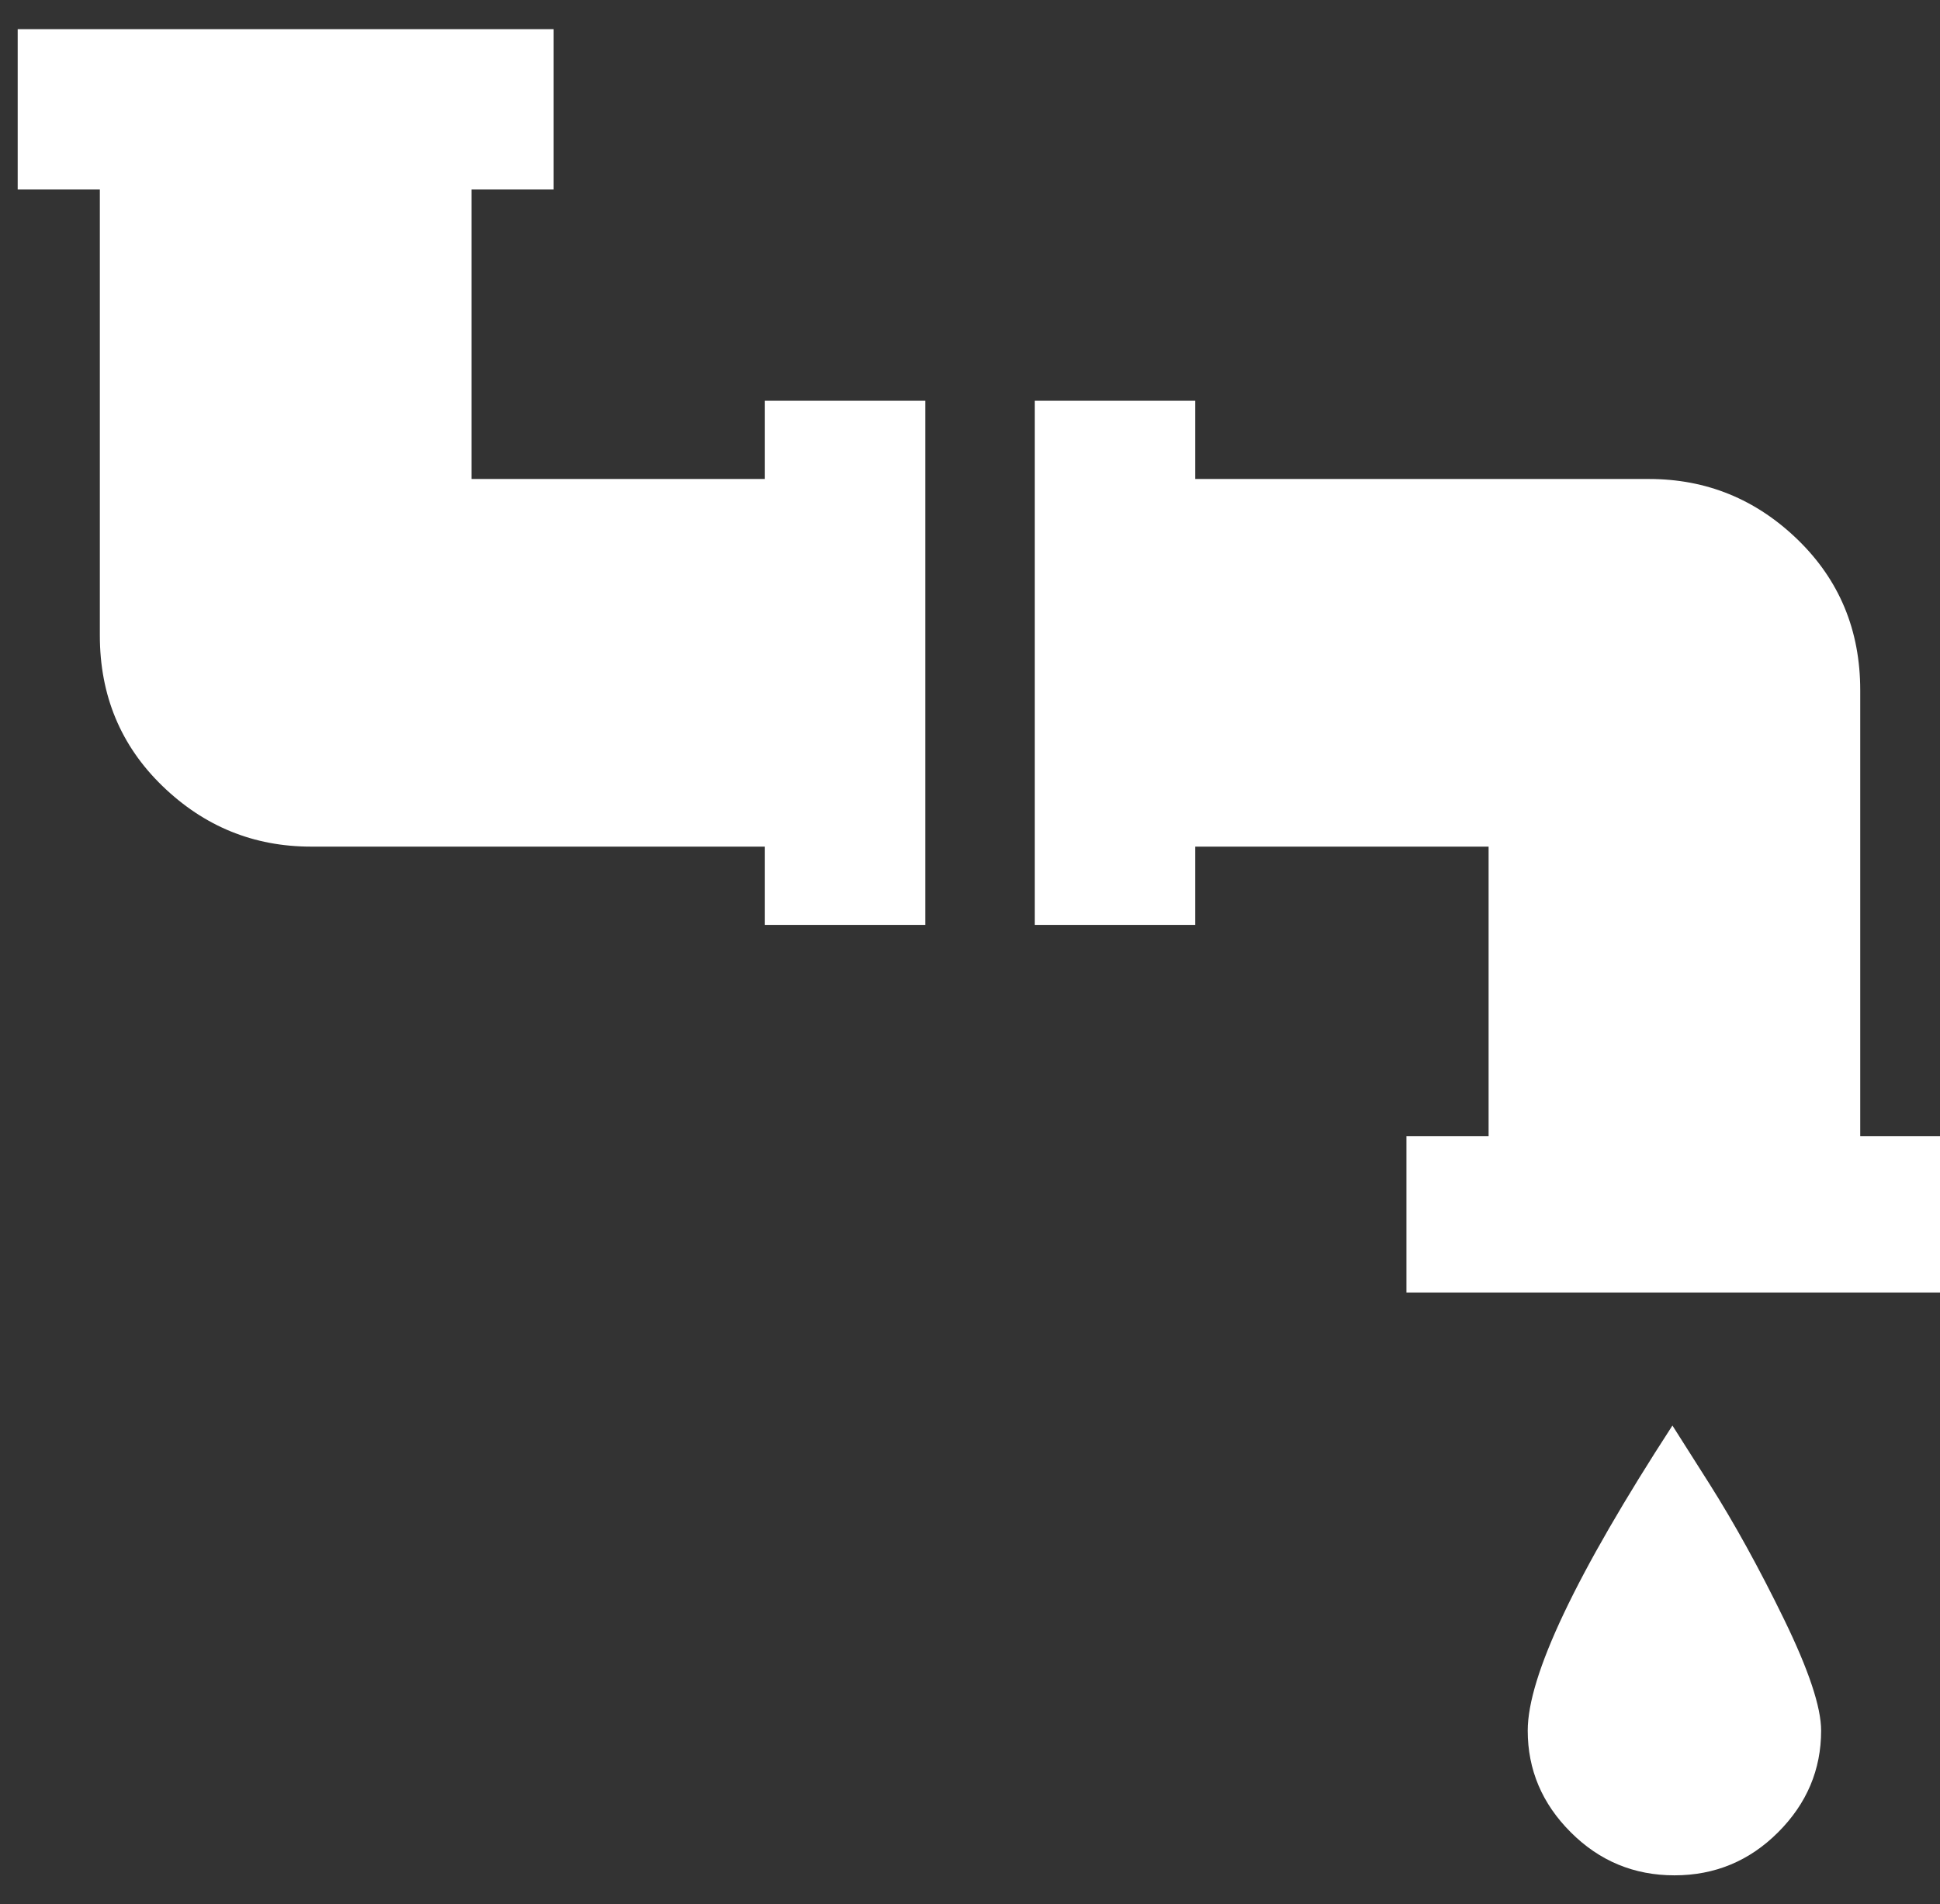
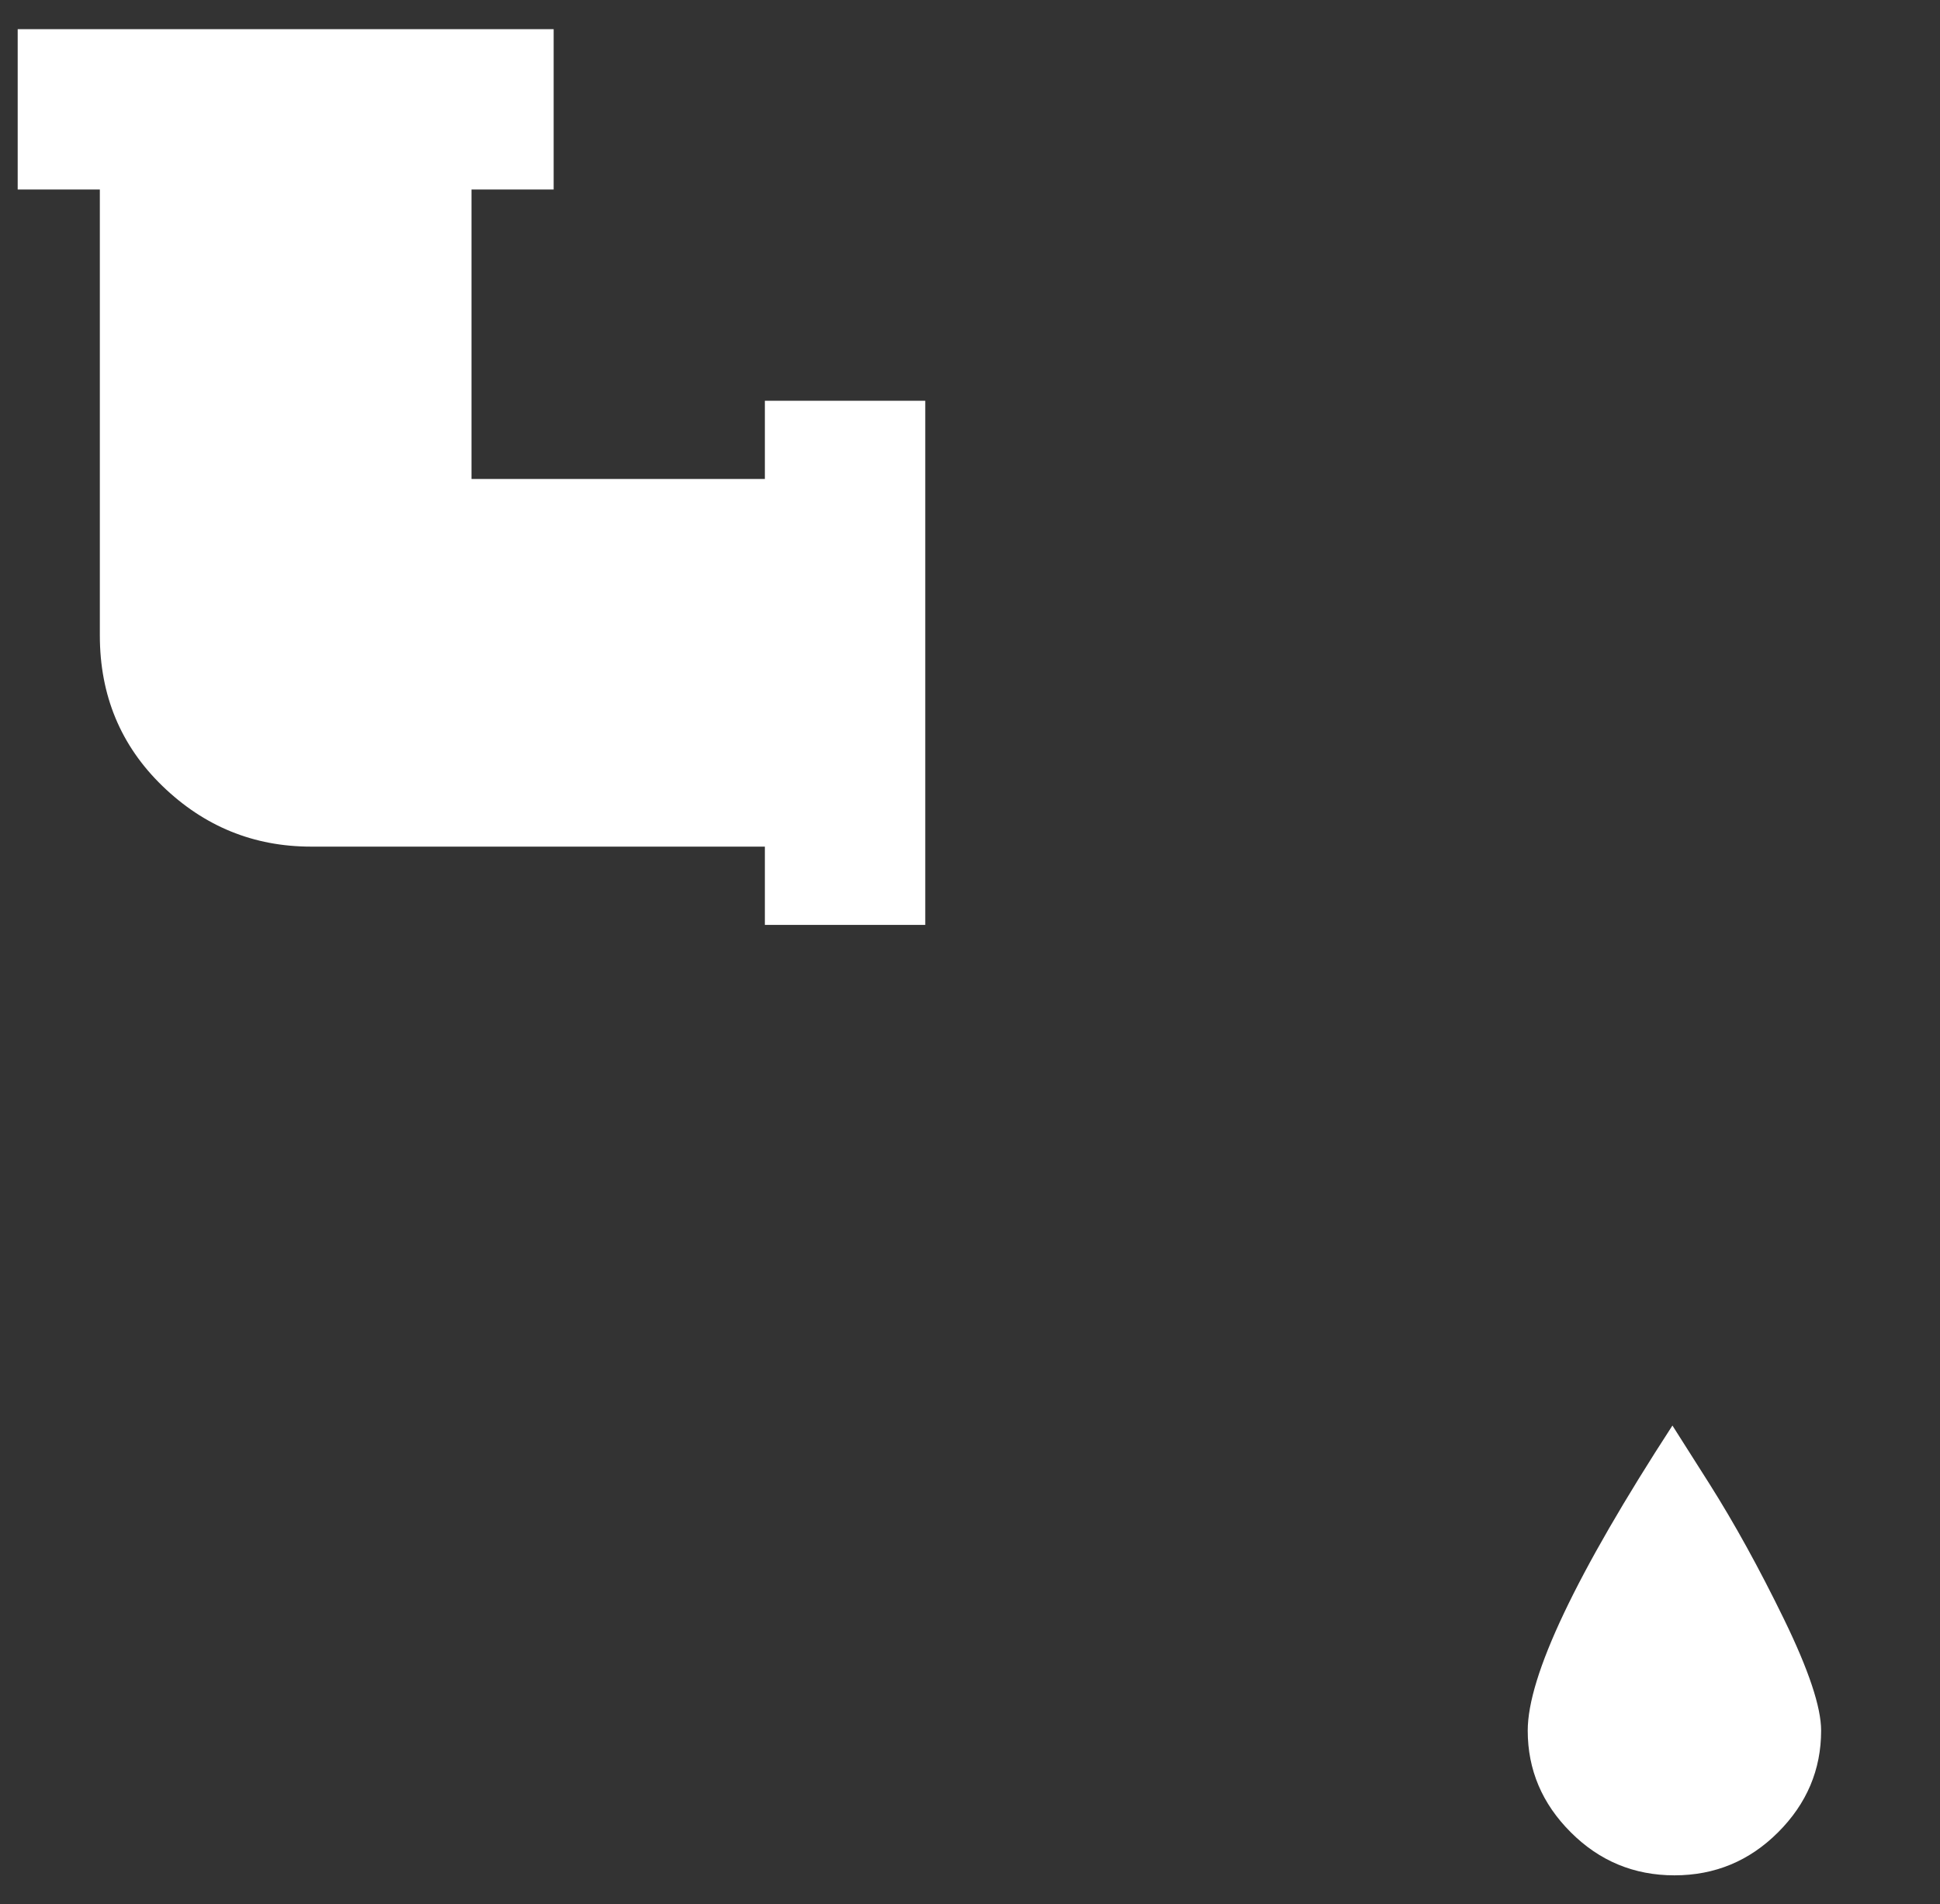
<svg xmlns="http://www.w3.org/2000/svg" xmlns:xlink="http://www.w3.org/1999/xlink" version="1.1" x="0px" y="0px" width="82.25px" height="80.75px" viewBox="0 0 82.25 80.75" enable-background="new 0 0 82.25 80.75" xml:space="preserve">
  <rect x="0" y="0" width="82.25" height="80.75" fill="#333333" stroke="none" />
  <g id="versnelling" display="none">
-     <path display="inline" fill-rule="evenodd" clip-rule="evenodd" fill="#FFFFFF" d="M12.649,19.158c0-3.431,2.782-6.213,6.212-6.213   c1.097,0,1.991,0.895,1.991,1.991c0,1.096-0.895,1.991-1.991,1.991c-1.232,0-2.23,0.998-2.23,2.23c0,1.096-0.895,1.991-1.991,1.991   C13.543,21.149,12.649,20.254,12.649,19.158L12.649,19.158z M18.861,27.889c-5.188,0-9.394-4.207-9.394-9.394   c0-5.188,4.206-9.395,9.394-9.395s9.395,4.207,9.395,9.395C28.256,23.682,24.049,27.889,18.861,27.889L18.861,27.889z    M38.441,57.353V44.577H22.198v12.775c2.496,1.232,4.214,3.803,4.214,6.775c0,4.17-3.381,7.55-7.551,7.55   c-4.169,0-7.551-3.38-7.551-7.55c0-2.973,1.719-5.543,4.215-6.775v-25.71C9.649,30.156,5.3,24.833,5.3,18.495   c0-7.49,6.072-13.562,13.562-13.562c7.49,0,13.562,6.072,13.562,13.562c0,6.338-4.349,11.661-10.225,13.148v6.262h16.243V23.942   c-2.496-1.232-4.214-3.803-4.214-6.775c0-4.17,3.381-7.551,7.551-7.551s7.551,3.381,7.551,7.551c0,2.972-1.719,5.542-4.215,6.775   v13.963h16.243V23.942c-2.496-1.232-4.215-3.803-4.215-6.775c0-4.17,3.381-7.551,7.551-7.551s7.551,3.381,7.551,7.551   c0,2.972-1.719,5.542-4.215,6.775v33.411c2.496,1.232,4.215,3.803,4.215,6.775c0,4.17-3.381,7.55-7.551,7.55   s-7.551-3.38-7.551-7.55c0-2.973,1.719-5.543,4.215-6.775V44.577H45.113v12.775c2.496,1.232,4.215,3.803,4.215,6.775   c0,4.17-3.381,7.55-7.551,7.55s-7.551-3.38-7.551-7.55C34.227,61.155,35.945,58.585,38.441,57.353L38.441,57.353z M73.498,80.225   H10.056c-4.38,0-7.964-3.584-7.964-7.965V8.818c0-4.38,3.584-7.964,7.964-7.964h63.442c4.38,0,7.964,3.583,7.964,7.964V72.26   C81.462,76.641,77.878,80.225,73.498,80.225L73.498,80.225z" />
-   </g>
+     </g>
  <g id="converter" display="none">
    <g display="inline">
      <g>
        <defs>
          <rect id="SVGID_1_" x="3.208" y="1.167" width="77.875" height="77.946" />
        </defs>
        <clipPath id="SVGID_2_">
          <use xlink:href="#SVGID_1_" overflow="visible" />
        </clipPath>
        <path clip-path="url(#SVGID_2_)" fill="#FFFFFF" d="M80.232,33.312c-0.106-0.594-0.451-1.118-0.953-1.444     c-0.519-0.332-1.135-0.431-1.722-0.29c-1.339,0.34-2.726,0.263-3.988-0.227c-3.411-1.311-5.119-5.149-3.81-8.562     c0.497-1.287,1.39-2.378,2.585-3.158c0.511-0.323,0.858-0.848,0.957-1.451c0.105-0.595-0.043-1.204-0.404-1.685     c-2.407-3.164-5.269-5.935-8.504-8.213c-0.489-0.349-1.105-0.475-1.698-0.355c-0.59,0.122-1.1,0.49-1.418,0.999     c-0.699,1.162-1.727,2.068-2.966,2.619c-0.851,0.375-1.756,0.576-2.684,0.576c-2.62,0-4.992-1.545-6.062-3.938     C49,6.91,48.858,5.513,49.142,4.139c0.128-0.595,0-1.204-0.347-1.698c-0.347-0.497-0.878-0.821-1.479-0.907     c-3.923-0.545-7.938-0.489-11.804,0.178c-0.602,0.097-1.12,0.446-1.452,0.948c-0.333,0.502-0.439,1.125-0.297,1.713     c0.325,1.326,0.24,2.692-0.241,3.944c-0.978,2.549-3.463,4.257-6.188,4.257c-0.808,0-1.607-0.149-2.373-0.446     c-1.295-0.498-2.386-1.389-3.166-2.592c-0.326-0.502-0.849-0.851-1.444-0.955c-0.595-0.107-1.204,0.042-1.686,0.402     c-3.179,2.388-5.961,5.241-8.255,8.483c-0.355,0.495-0.482,1.111-0.355,1.706c0.121,0.595,0.489,1.114,1.006,1.425     c1.175,0.7,2.089,1.735,2.648,2.98c0.715,1.615,0.765,3.413,0.134,5.069c-0.636,1.65-1.875,2.953-3.491,3.674     c-1.295,0.575-2.741,0.709-4.127,0.405c-0.588-0.134-1.211-0.007-1.713,0.333c-0.497,0.347-0.829,0.885-0.914,1.487     c-0.566,3.971-0.517,7.964,0.149,11.875c0.1,0.602,0.453,1.133,0.97,1.456c0.51,0.333,1.133,0.435,1.728,0.278     c1.353-0.355,2.762-0.284,4.043,0.213c1.65,0.635,2.959,1.874,3.674,3.491c0.723,1.611,0.765,3.41,0.134,5.068     c-0.509,1.316-1.444,2.428-2.69,3.215c-0.517,0.319-0.878,0.845-0.991,1.444c-0.106,0.604,0.035,1.22,0.403,1.706     c2.408,3.209,5.283,6.007,8.546,8.305c0.496,0.356,1.126,0.483,1.722,0.351c0.594-0.13,1.112-0.505,1.416-1.036     c0.708-1.225,1.756-2.168,3.038-2.738c0.856-0.375,1.763-0.577,2.683-0.577c2.62,0,4.999,1.546,6.062,3.938     c0.587,1.325,0.723,2.776,0.389,4.2c-0.142,0.595-0.021,1.225,0.325,1.729c0.347,0.499,0.893,0.834,1.495,0.919     c1.771,0.247,3.569,0.375,5.345,0.375c2.203,0,4.411-0.191,6.571-0.566c0.602-0.105,1.133-0.462,1.467-0.978     c0.325-0.515,0.424-1.14,0.262-1.734c-0.368-1.374-0.305-2.79,0.197-4.078c0.979-2.543,3.464-4.256,6.189-4.256     c0.808,0,1.607,0.153,2.372,0.446c1.316,0.51,2.429,1.438,3.207,2.686c0.327,0.513,0.855,0.874,1.451,0.983     c0.603,0.111,1.22-0.037,1.708-0.407c3.193-2.42,5.976-5.303,8.271-8.56c0.346-0.502,0.473-1.118,0.346-1.714     c-0.133-0.595-0.503-1.11-1.025-1.413c-1.212-0.711-2.147-1.751-2.705-3.018c-1.487-3.337,0.021-7.267,3.355-8.744     c1.297-0.575,2.733-0.718,4.121-0.406c0.595,0.128,1.211,0.01,1.713-0.339c0.497-0.348,0.829-0.893,0.914-1.494     C80.984,41.217,80.913,37.228,80.232,33.312L80.232,33.312z M48.787,55.199c-2.152,0.958-4.432,1.438-6.77,1.438     c-6.584,0-12.567-3.878-15.244-9.899c-3.739-8.396,0.056-18.275,8.454-22.013c2.153-0.955,4.433-1.445,6.77-1.445     c6.586,0,12.576,3.888,15.252,9.906C60.982,41.584,57.185,51.462,48.787,55.199L48.787,55.199z M48.787,55.199" />
      </g>
      <path fill="#FFFFFF" d="M42.004,27.633c-1.728,0-3.414,0.356-5.006,1.062c-6.21,2.764-9.014,10.063-6.253,16.273    c1.976,4.445,6.401,7.32,11.272,7.32c1.722,0,3.406-0.359,5-1.062c6.21-2.767,9.015-10.068,6.253-16.279    C51.294,30.501,46.869,27.633,42.004,27.633L42.004,27.633z M42.004,27.633" />
    </g>
  </g>
  <g id="onderdelen" display="none">
    <g display="inline">
      <g>
        <defs>
-           <rect id="SVGID_3_" x="2.083" y="7.615" width="80" height="69.597" />
-         </defs>
+           </defs>
        <clipPath id="SVGID_4_">
          <use xlink:href="#SVGID_3_" overflow="visible" />
        </clipPath>
        <path clip-path="url(#SVGID_4_)" fill="#FFFFFF" d="M2.083,28.333L22.802,7.615l2.075,2.074L4.158,30.409L2.083,28.333z      M5.746,32.011l20.719-20.733l2.075,2.075L7.821,34.072L5.746,32.011z M59.519,9.689l2.073-2.074l20.72,20.718l-2.074,2.075     L59.519,9.689z M76.574,34.072L55.855,13.353l2.061-2.075l20.719,20.719L76.574,34.072z M76.574,34.072" />
      </g>
-       <path fill="#FFFFFF" d="M64.698,45.944l10.359-10.356L54.339,14.869l-10.359,10.36l7.454,7.451    c-1.917,1.935-5.366,5.369-9.243,9.247l-9.244-9.247l7.47-7.451l-10.36-10.36L9.338,35.588l10.345,10.356l7.47-7.451    c1.917,1.917,5.365,5.365,9.243,9.242c-6.153,6.15-12.091,12.092-14.023,14.01c-2.447-0.49-5.122,0.186-6.939,2.003    c-1.445,1.427-2.233,3.349-2.233,5.38c0,2.027,0.788,3.949,2.233,5.377c1.431,1.434,3.348,2.234,5.38,2.234    c2.017,0,3.934-0.801,5.366-2.234c1.902-1.899,2.575-4.551,2.045-6.997l13.98-13.978c6.094,6.096,11.99,11.988,13.964,13.978    c-0.529,2.446,0.143,5.098,2.046,6.997c1.431,1.434,3.335,2.234,5.366,2.234c2.032,0,3.949-0.801,5.38-2.234    c1.446-1.428,2.231-3.35,2.231-5.377c0-2.031-0.785-3.953-2.231-5.38c-1.817-1.817-4.493-2.493-6.954-2.003    c-1.918-1.918-7.855-7.87-14.009-14.01c3.879-3.877,7.312-7.325,9.244-9.242L64.698,45.944z M24.104,72.433    c-1.775,1.771-4.851,1.771-6.61,0c-0.887-0.887-1.374-2.062-1.374-3.305c0-1.26,0.487-2.433,1.374-3.309    c0.873-0.884,2.046-1.374,3.305-1.374c1.246,0,2.418,0.49,3.306,1.374C25.935,67.637,25.935,70.602,24.104,72.433L24.104,72.433z     M66.887,65.819c0.888,0.887,1.374,2.063,1.374,3.309c0,1.242-0.486,2.418-1.374,3.305c-1.773,1.771-4.85,1.771-6.61,0    c-1.832-1.831-1.832-4.796,0-6.628c0.872-0.869,2.047-1.359,3.306-1.359C64.826,64.445,66,64.936,66.887,65.819L66.887,65.819z     M66.887,65.819" />
    </g>
  </g>
  <g id="flushen">
    <g>
      <path fill="#FFFFFF" d="M32.429,20.311H19.99V8.037h3.483v-6.8H0.75v6.8h3.483v18.907c0,2.543,0.884,4.672,2.654,6.386    c1.769,1.713,3.869,2.57,6.302,2.57h19.239v3.318h6.8V16.993h-6.8V20.311z M32.429,20.311" />
-       <path fill="#FFFFFF" d="M78.868,48.174V29.267c0-2.543-0.885-4.671-2.653-6.386c-1.769-1.713-3.87-2.57-6.303-2.57H50.673v-3.318    h-6.8v22.225h6.8V35.9h12.439v12.274h-3.483v6.634h22.723v-6.634H78.868z M78.868,48.174" />
      <path fill="#FFFFFF" d="M77.21,73.384c0-0.995-0.524-2.569-1.576-4.728c-1.049-2.154-2.102-4.062-3.15-5.721l-1.578-2.487    c-4.089,6.301-6.135,10.614-6.135,12.936c0,1.659,0.608,3.097,1.825,4.312c1.216,1.217,2.681,1.825,4.395,1.825    s3.179-0.608,4.395-1.825C76.602,76.48,77.21,75.043,77.21,73.384L77.21,73.384z M77.21,73.384" />
    </g>
  </g>
</svg>